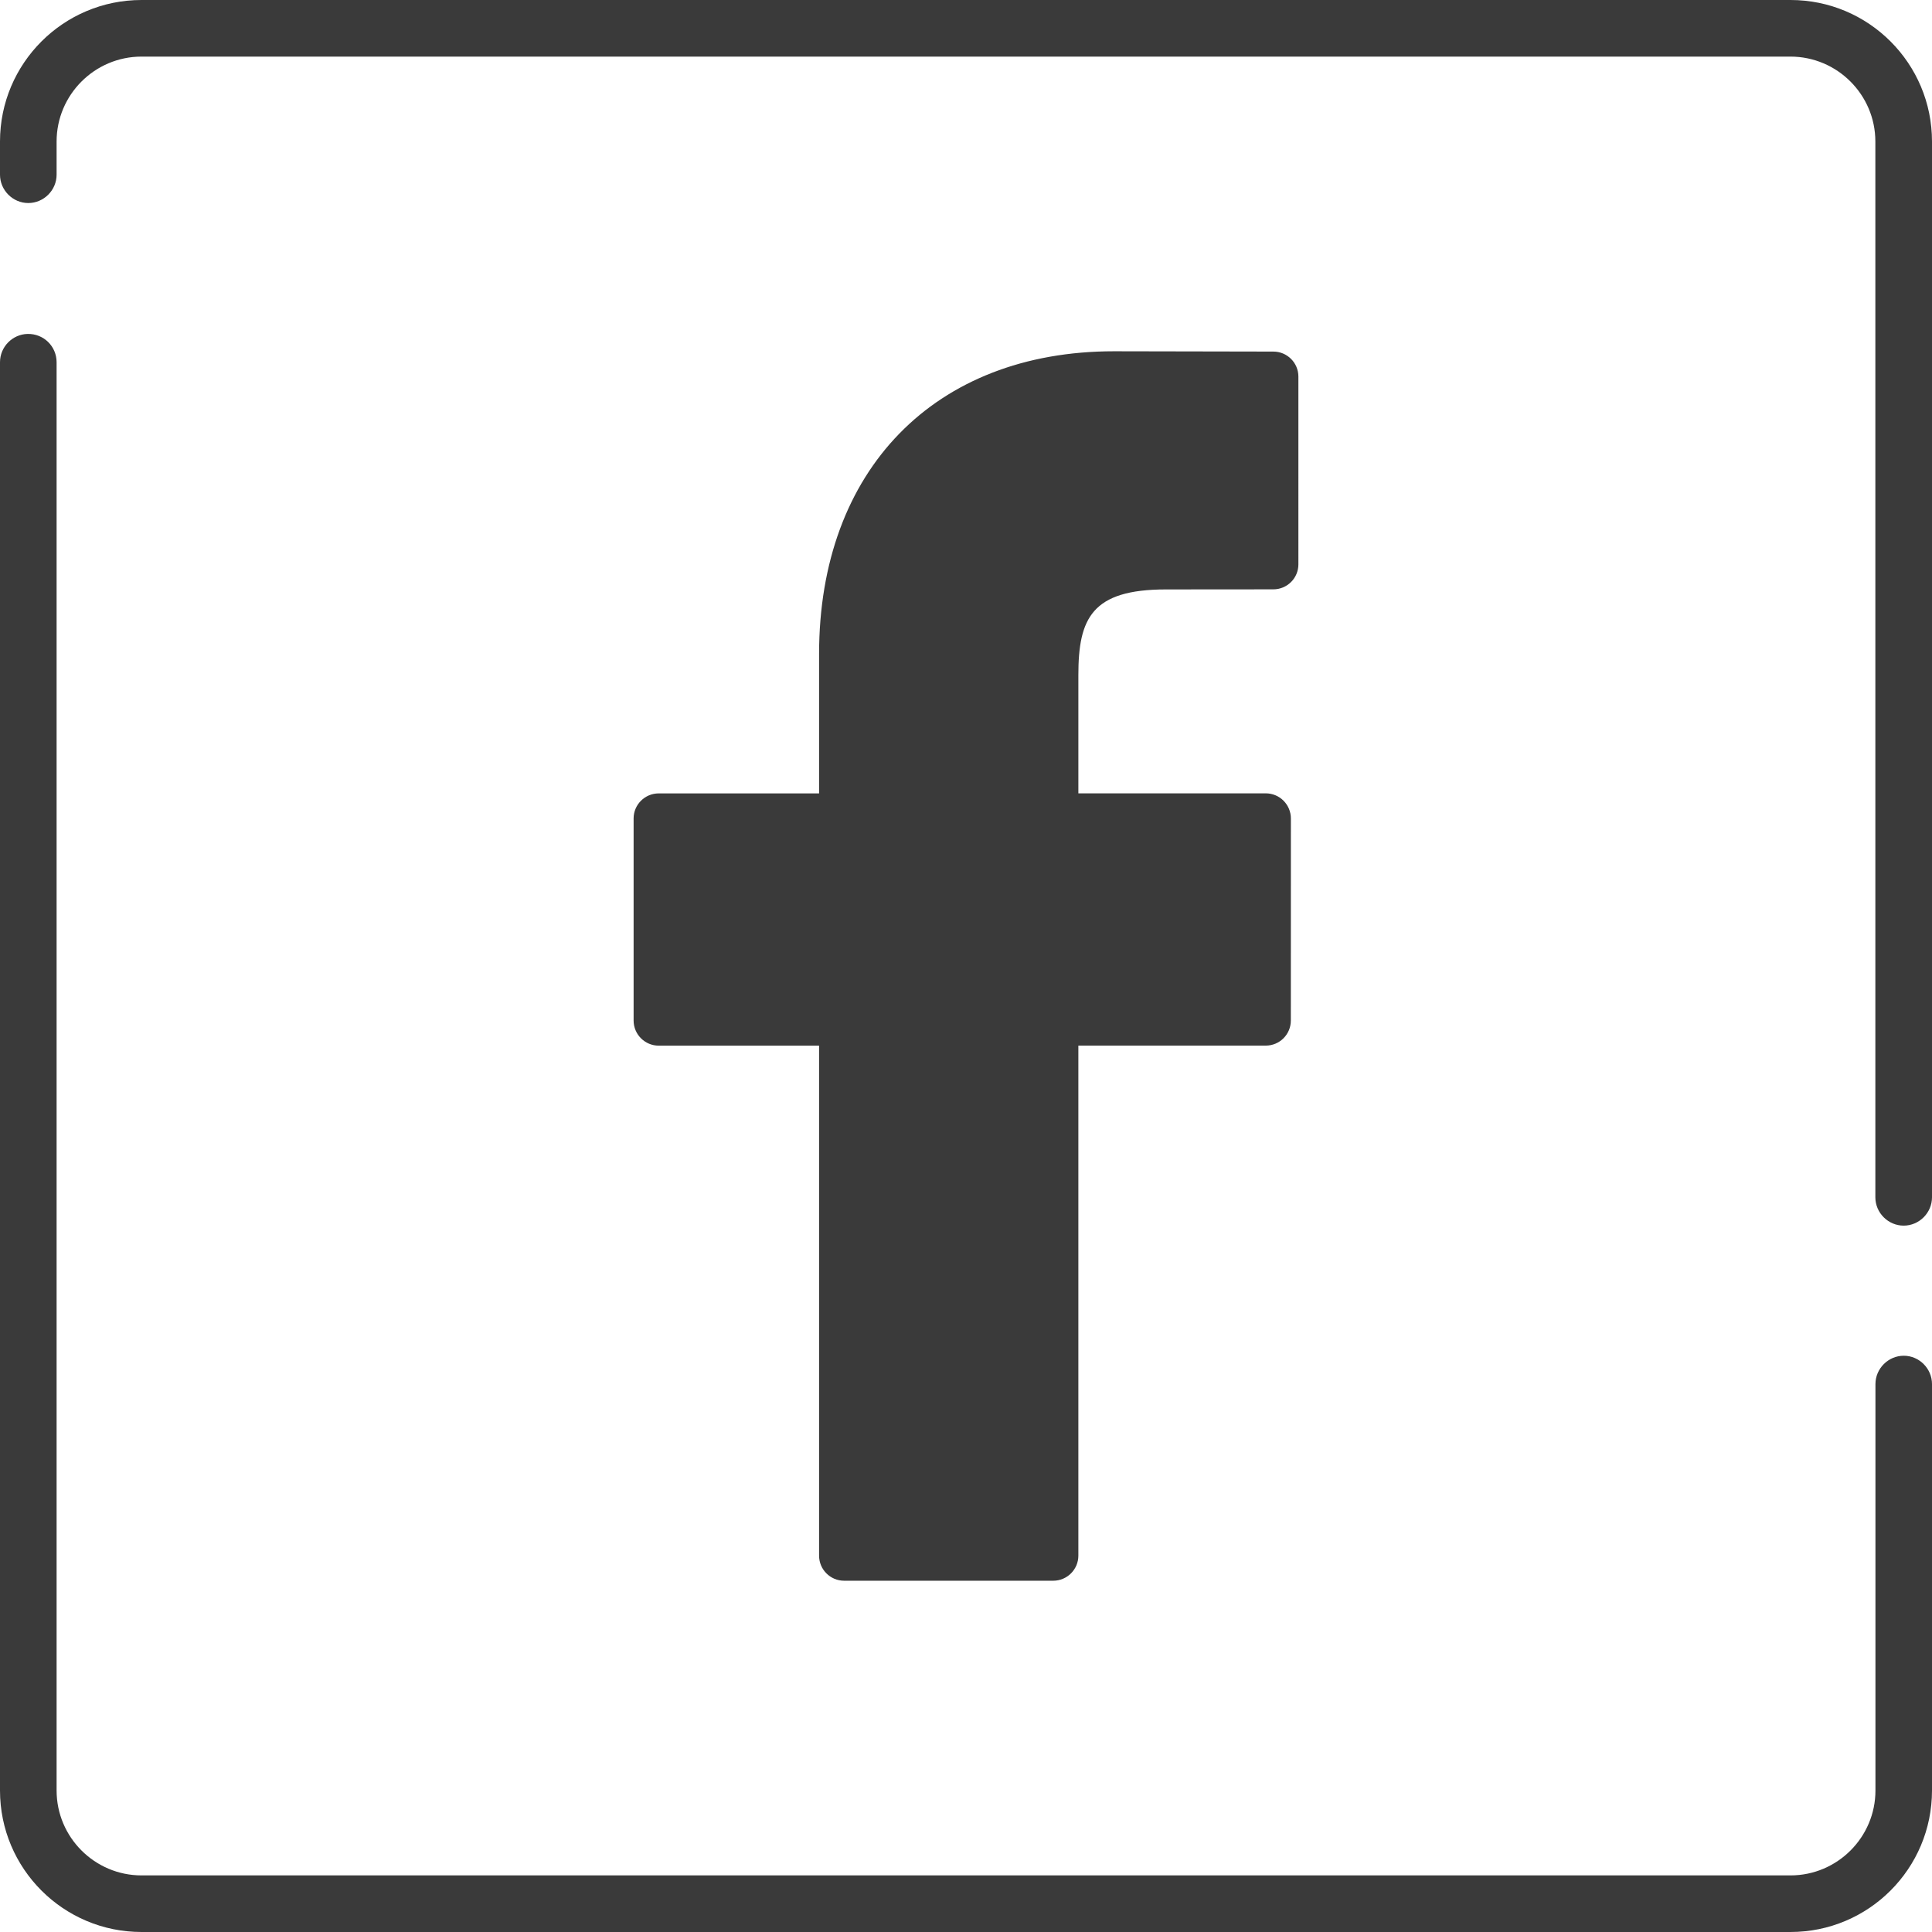
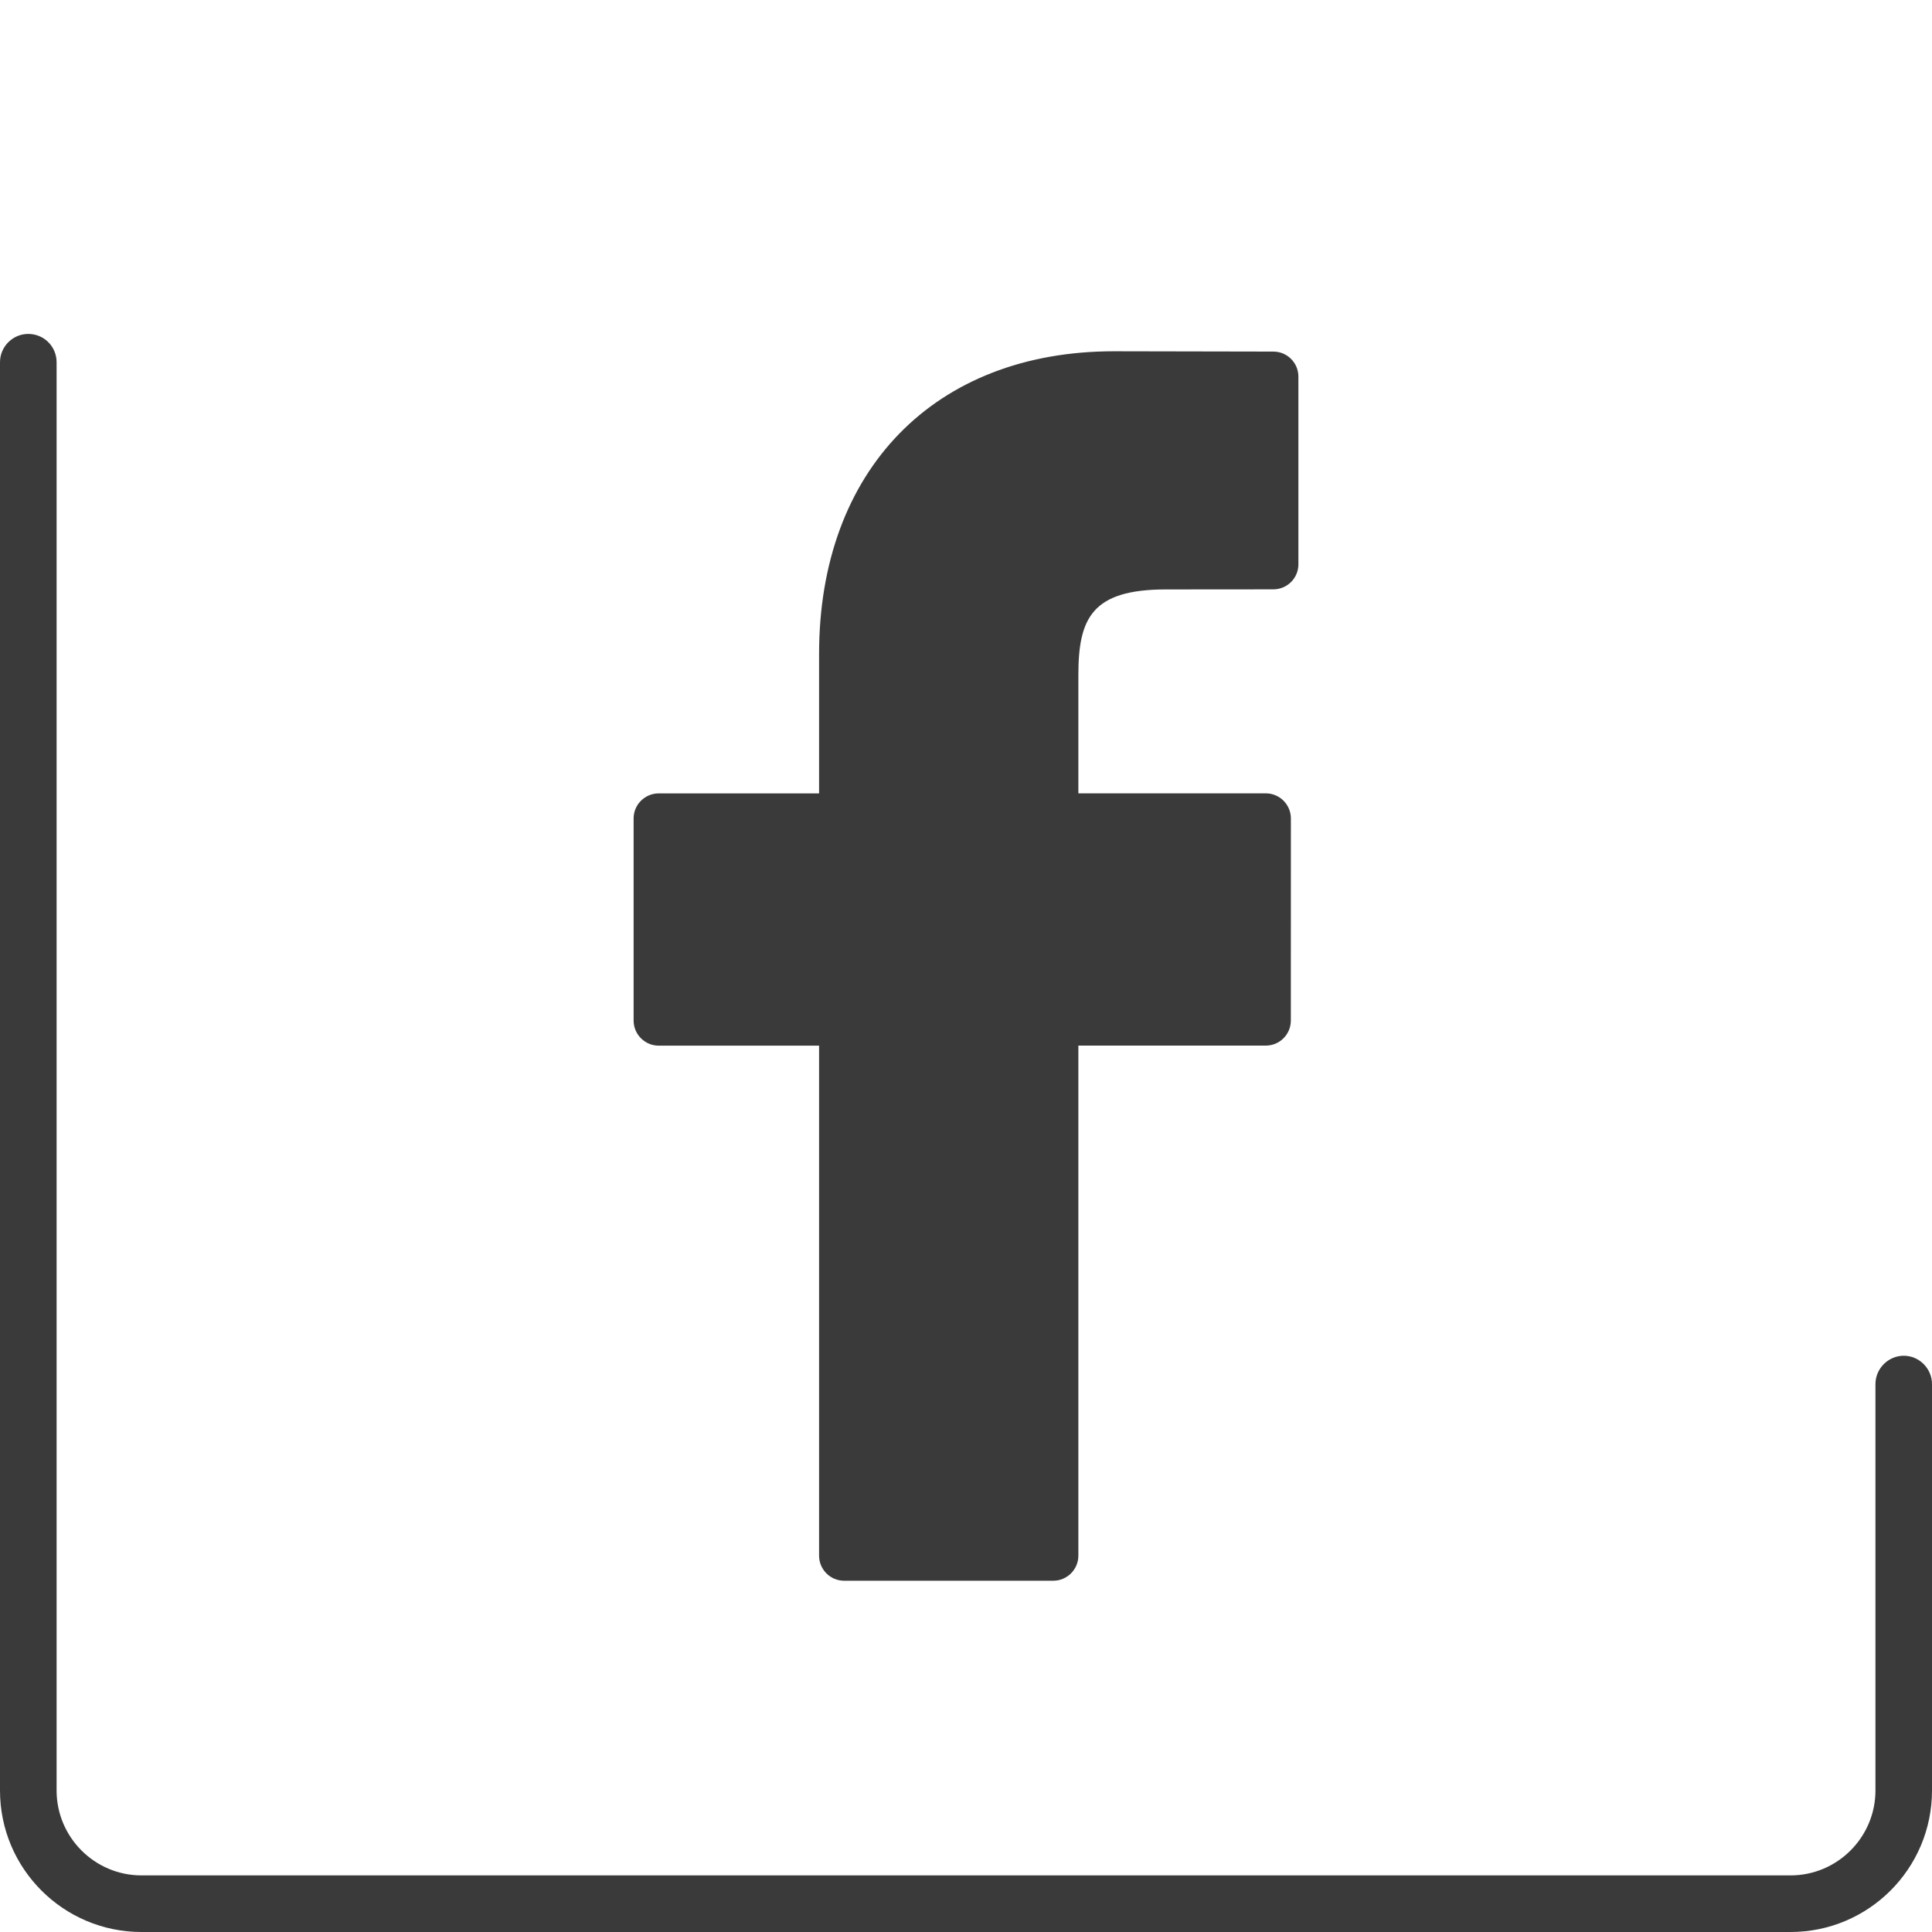
<svg xmlns="http://www.w3.org/2000/svg" version="1.1" id="Layer_1" x="0px" y="0px" width="44px" height="44px" viewBox="0 0 44 44" enable-background="new 0 0 44 44" xml:space="preserve">
  <g>
    <path fill="#3A3A3A" d="M1.289,8.25v32.527c0,1.065,0.868,1.934,1.934,1.934h37.555c1.065,0,1.934-0.868,1.934-1.934v-9.256   c0-0.352,0.292-0.645,0.645-0.645S44,31.17,44,31.521v9.256C44,42.557,42.557,44,40.777,44H3.223C1.444,44,0,42.557,0,40.777V8.25   c0-0.353,0.284-0.636,0.627-0.645C0.997,7.597,1.289,7.889,1.289,8.25z" />
-     <path fill="#3A3A3A" d="M0,3.979V3.223C0,1.443,1.444,0,3.223,0h37.555C42.557,0,44,1.443,44,3.223v24.045   c0,0.353-0.292,0.645-0.645,0.645s-0.645-0.292-0.645-0.645V3.223c0-1.065-0.868-1.934-1.934-1.934H3.223   c-1.065,0-1.934,0.868-1.934,1.934v0.756c0,0.353-0.292,0.645-0.645,0.645S0,4.331,0,3.979z" />
  </g>
  <g>
    <path fill="#3A3A3A" d="M29,8.007L25.369,8c-4.08,0-6.715,2.704-6.715,6.893v3.176h-3.652c-0.315,0-0.572,0.256-0.572,0.57v4.603   c0,0.317,0.258,0.572,0.572,0.572h3.652v11.615c0,0.314,0.254,0.571,0.571,0.571h4.762c0.316,0,0.572-0.257,0.572-0.571V23.813   h4.267c0.317,0,0.572-0.255,0.572-0.572l0.001-4.603c0-0.15-0.061-0.295-0.167-0.402c-0.106-0.107-0.252-0.168-0.404-0.168h-4.269   v-2.692c0-1.294,0.306-1.952,1.994-1.952l2.445-0.002c0.317,0,0.572-0.255,0.572-0.57V8.577C29.57,8.262,29.314,8.007,29,8.007z" />
  </g>
</svg>